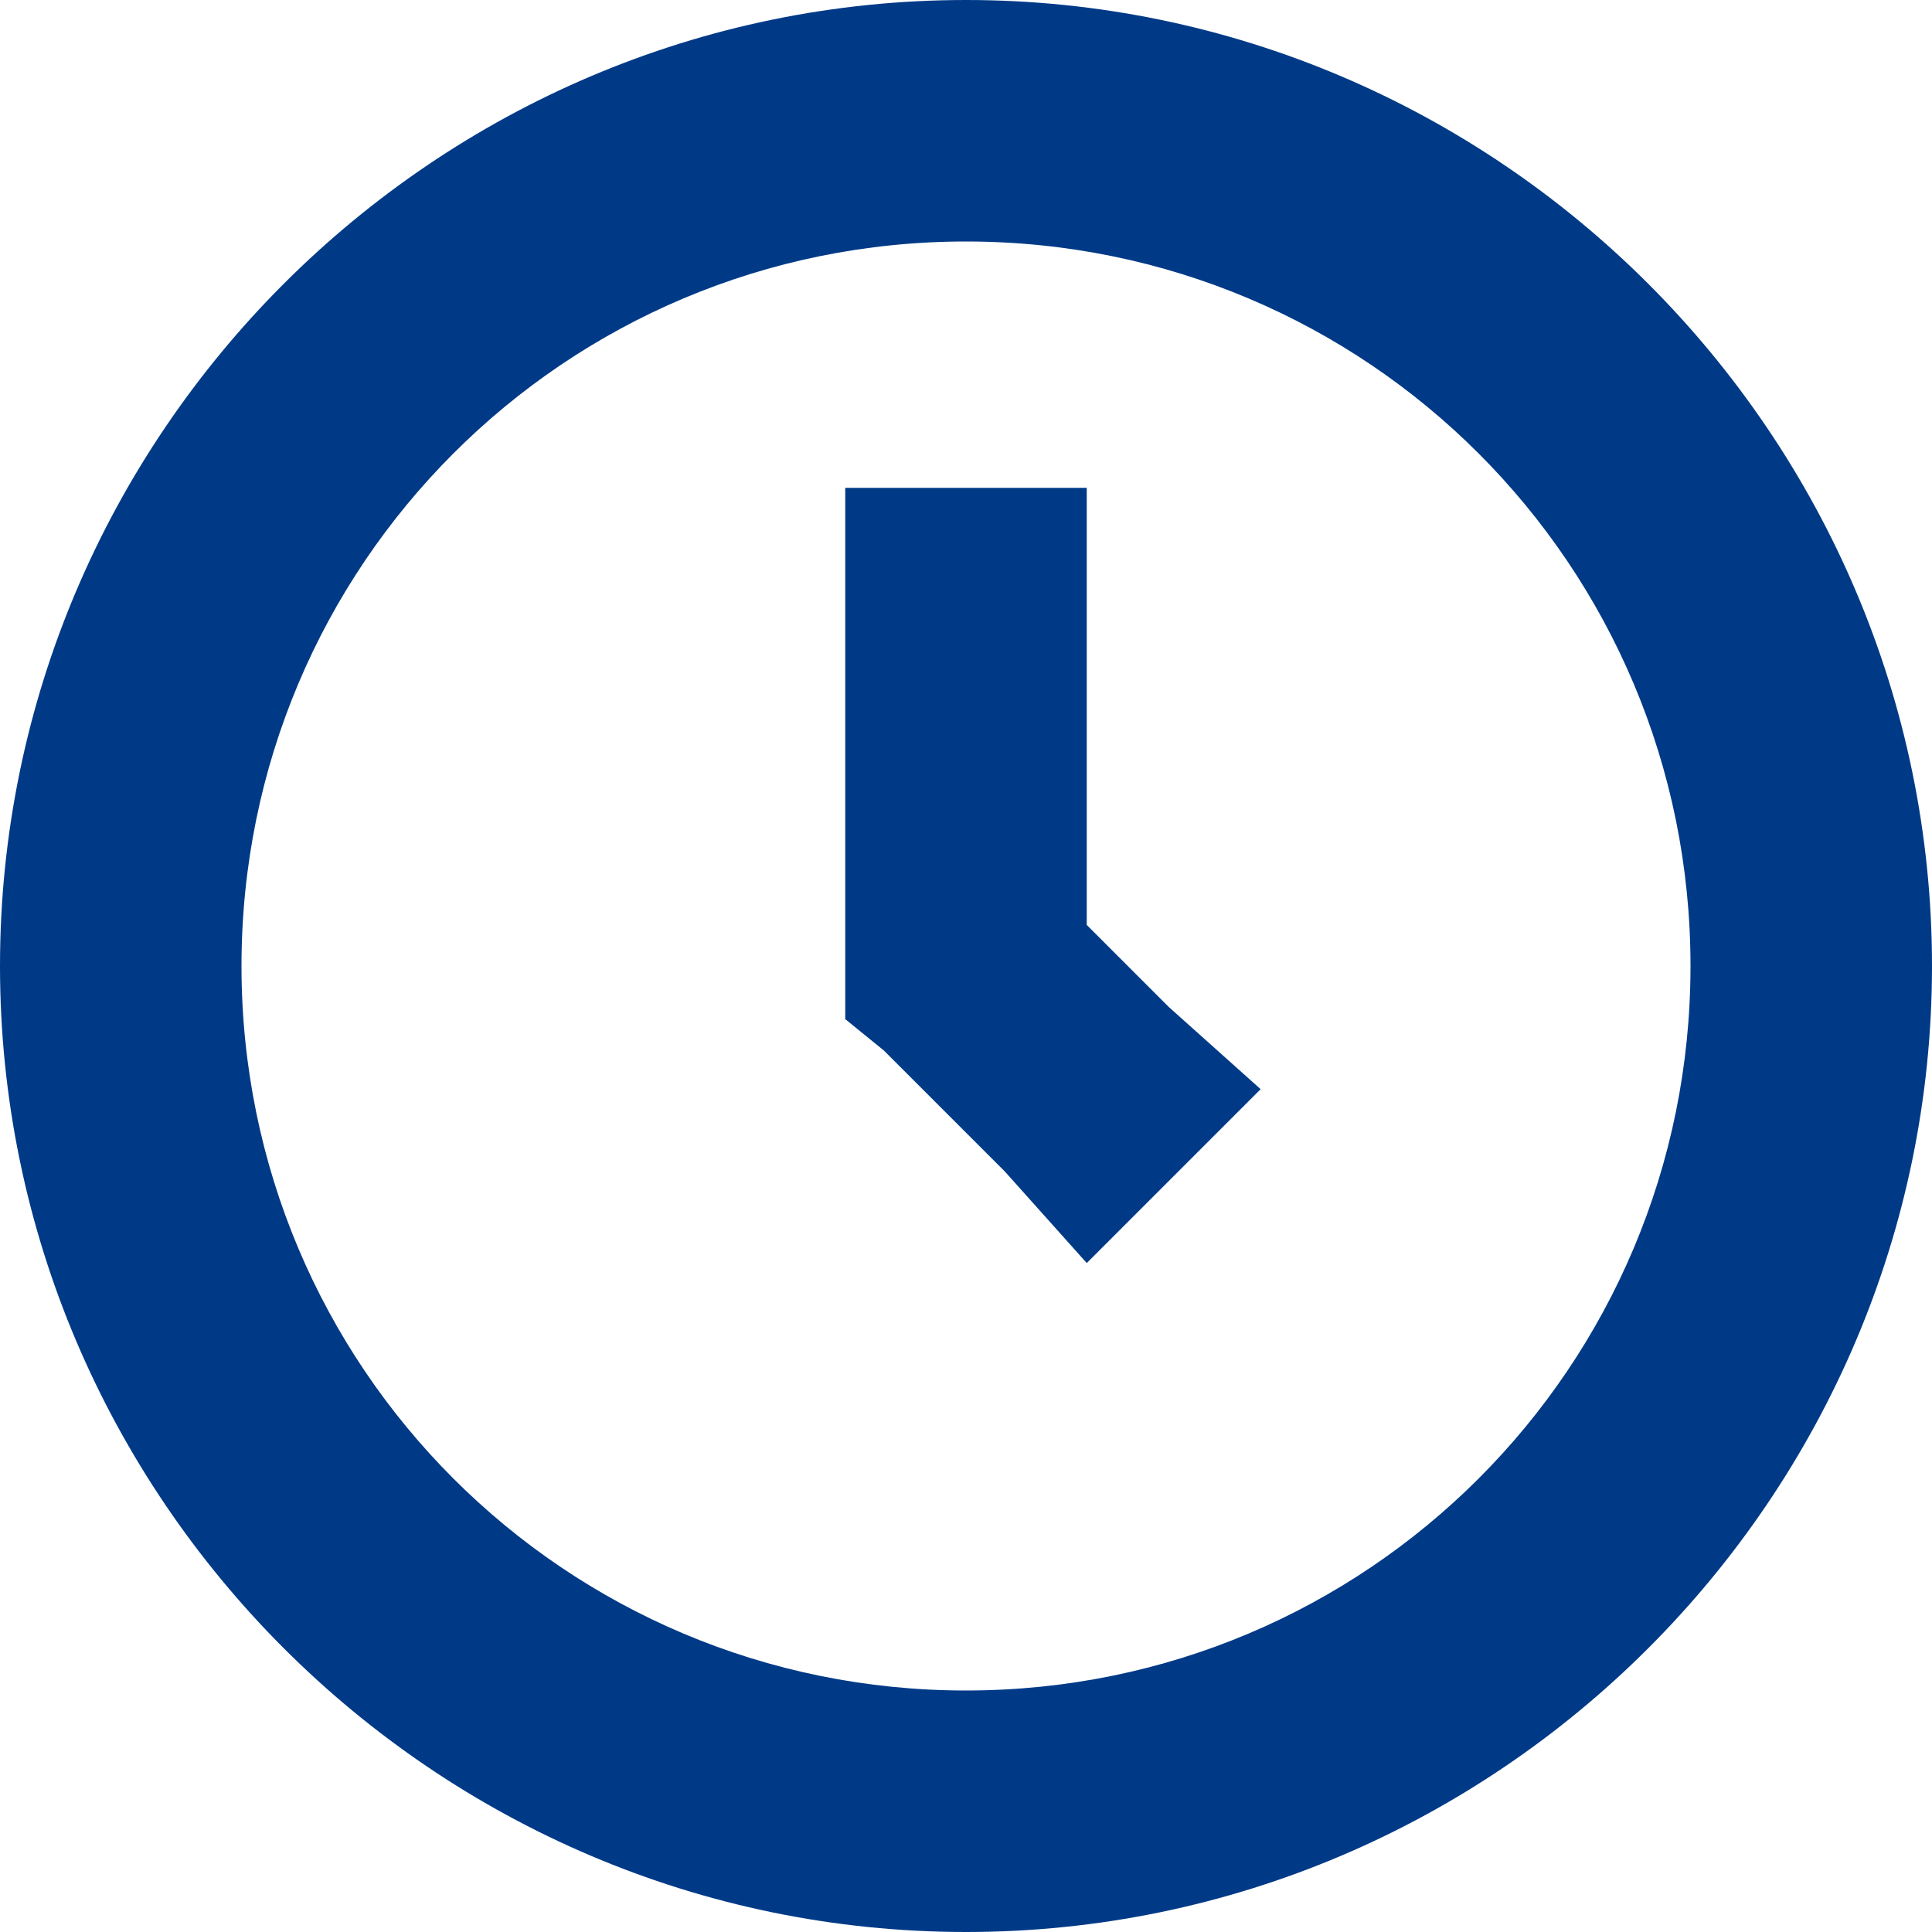
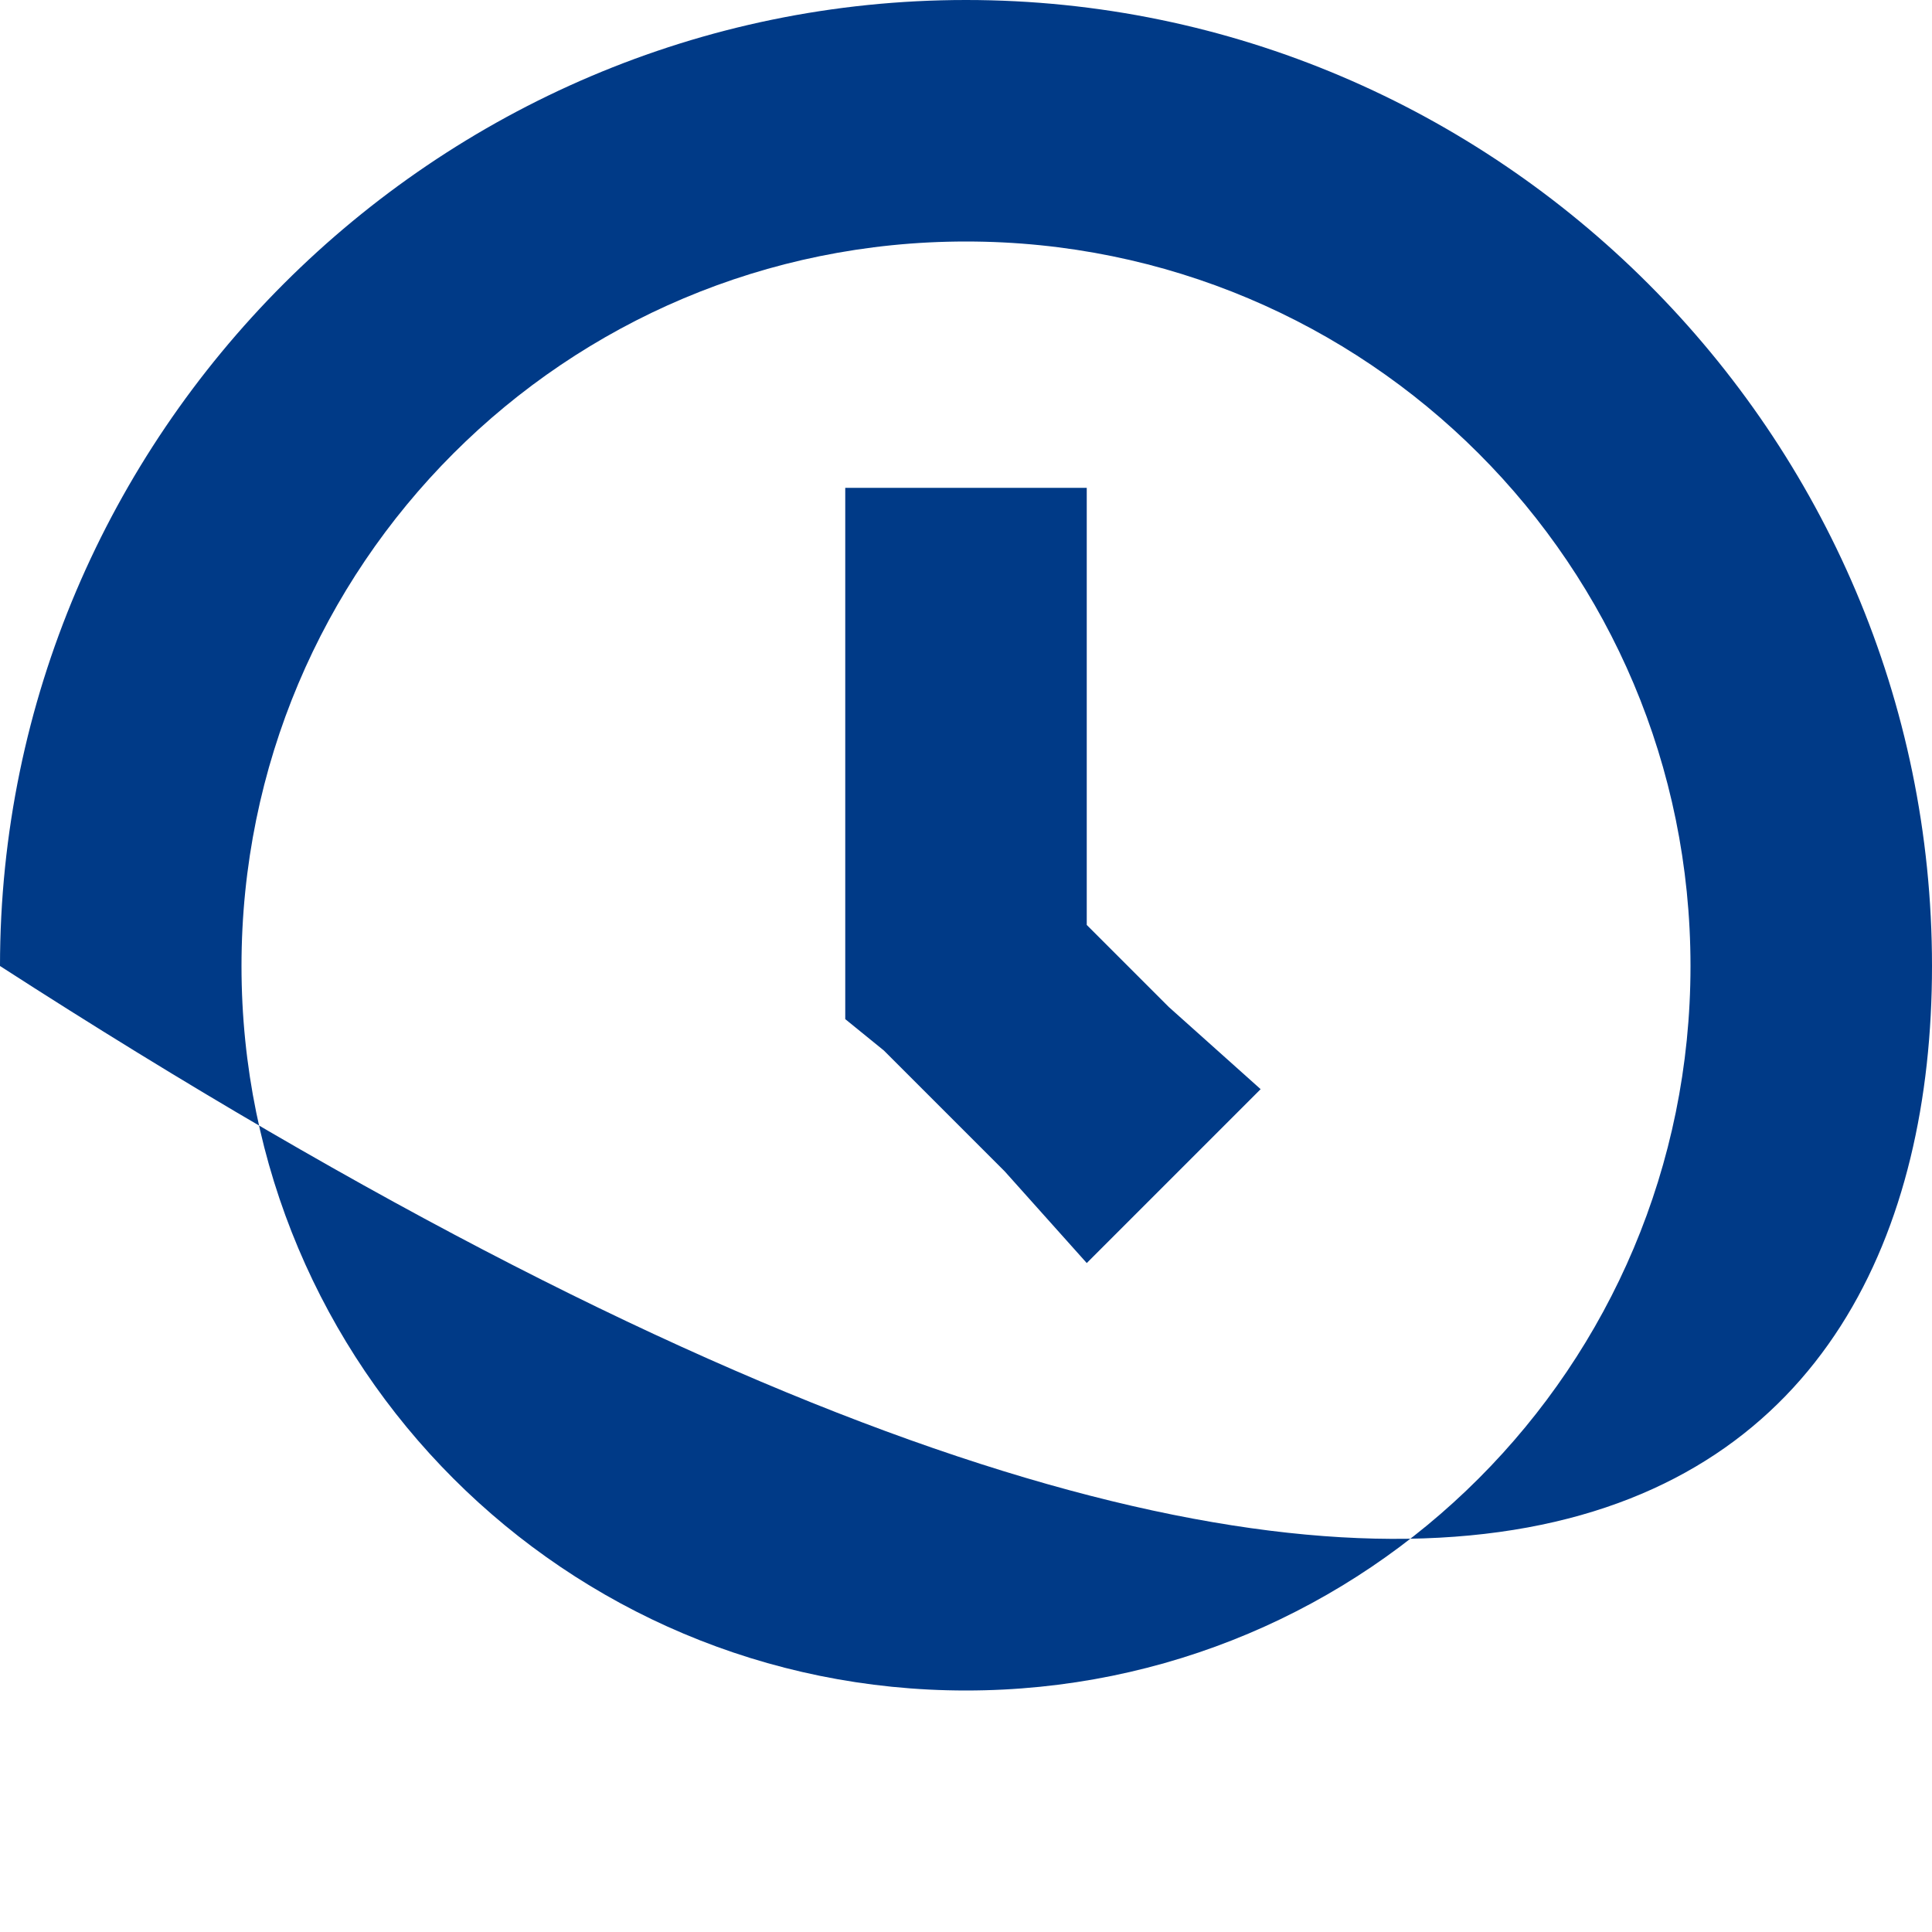
<svg xmlns="http://www.w3.org/2000/svg" width="92" height="92" viewBox="0 0 92 92" fill="none">
-   <path d="M46 0C20.7 0 0 20.7 0 46C0 71.3 20.7 92 46 92C71.3 92 92 71.3 92 46C92 20.7 71.3 0 46 0ZM46 11.5C65.09 11.5 80.5 26.91 80.5 46C80.5 65.09 65.09 80.5 46 80.5C26.91 80.5 11.5 65.09 11.5 46C11.5 26.91 26.91 11.5 46 11.5ZM40.25 23V48.53L42.09 50.025L47.84 55.775L51.75 60.145L60.03 51.865L55.66 47.955L51.75 44.045V23.23H40.25V23Z" fill="#003A87" />
+   <path d="M46 0C20.7 0 0 20.7 0 46C71.3 92 92 71.3 92 46C92 20.7 71.3 0 46 0ZM46 11.5C65.09 11.5 80.5 26.91 80.5 46C80.5 65.09 65.09 80.5 46 80.5C26.91 80.5 11.5 65.09 11.5 46C11.5 26.91 26.91 11.5 46 11.5ZM40.25 23V48.53L42.09 50.025L47.84 55.775L51.75 60.145L60.03 51.865L55.66 47.955L51.75 44.045V23.23H40.25V23Z" fill="#003A87" />
</svg>